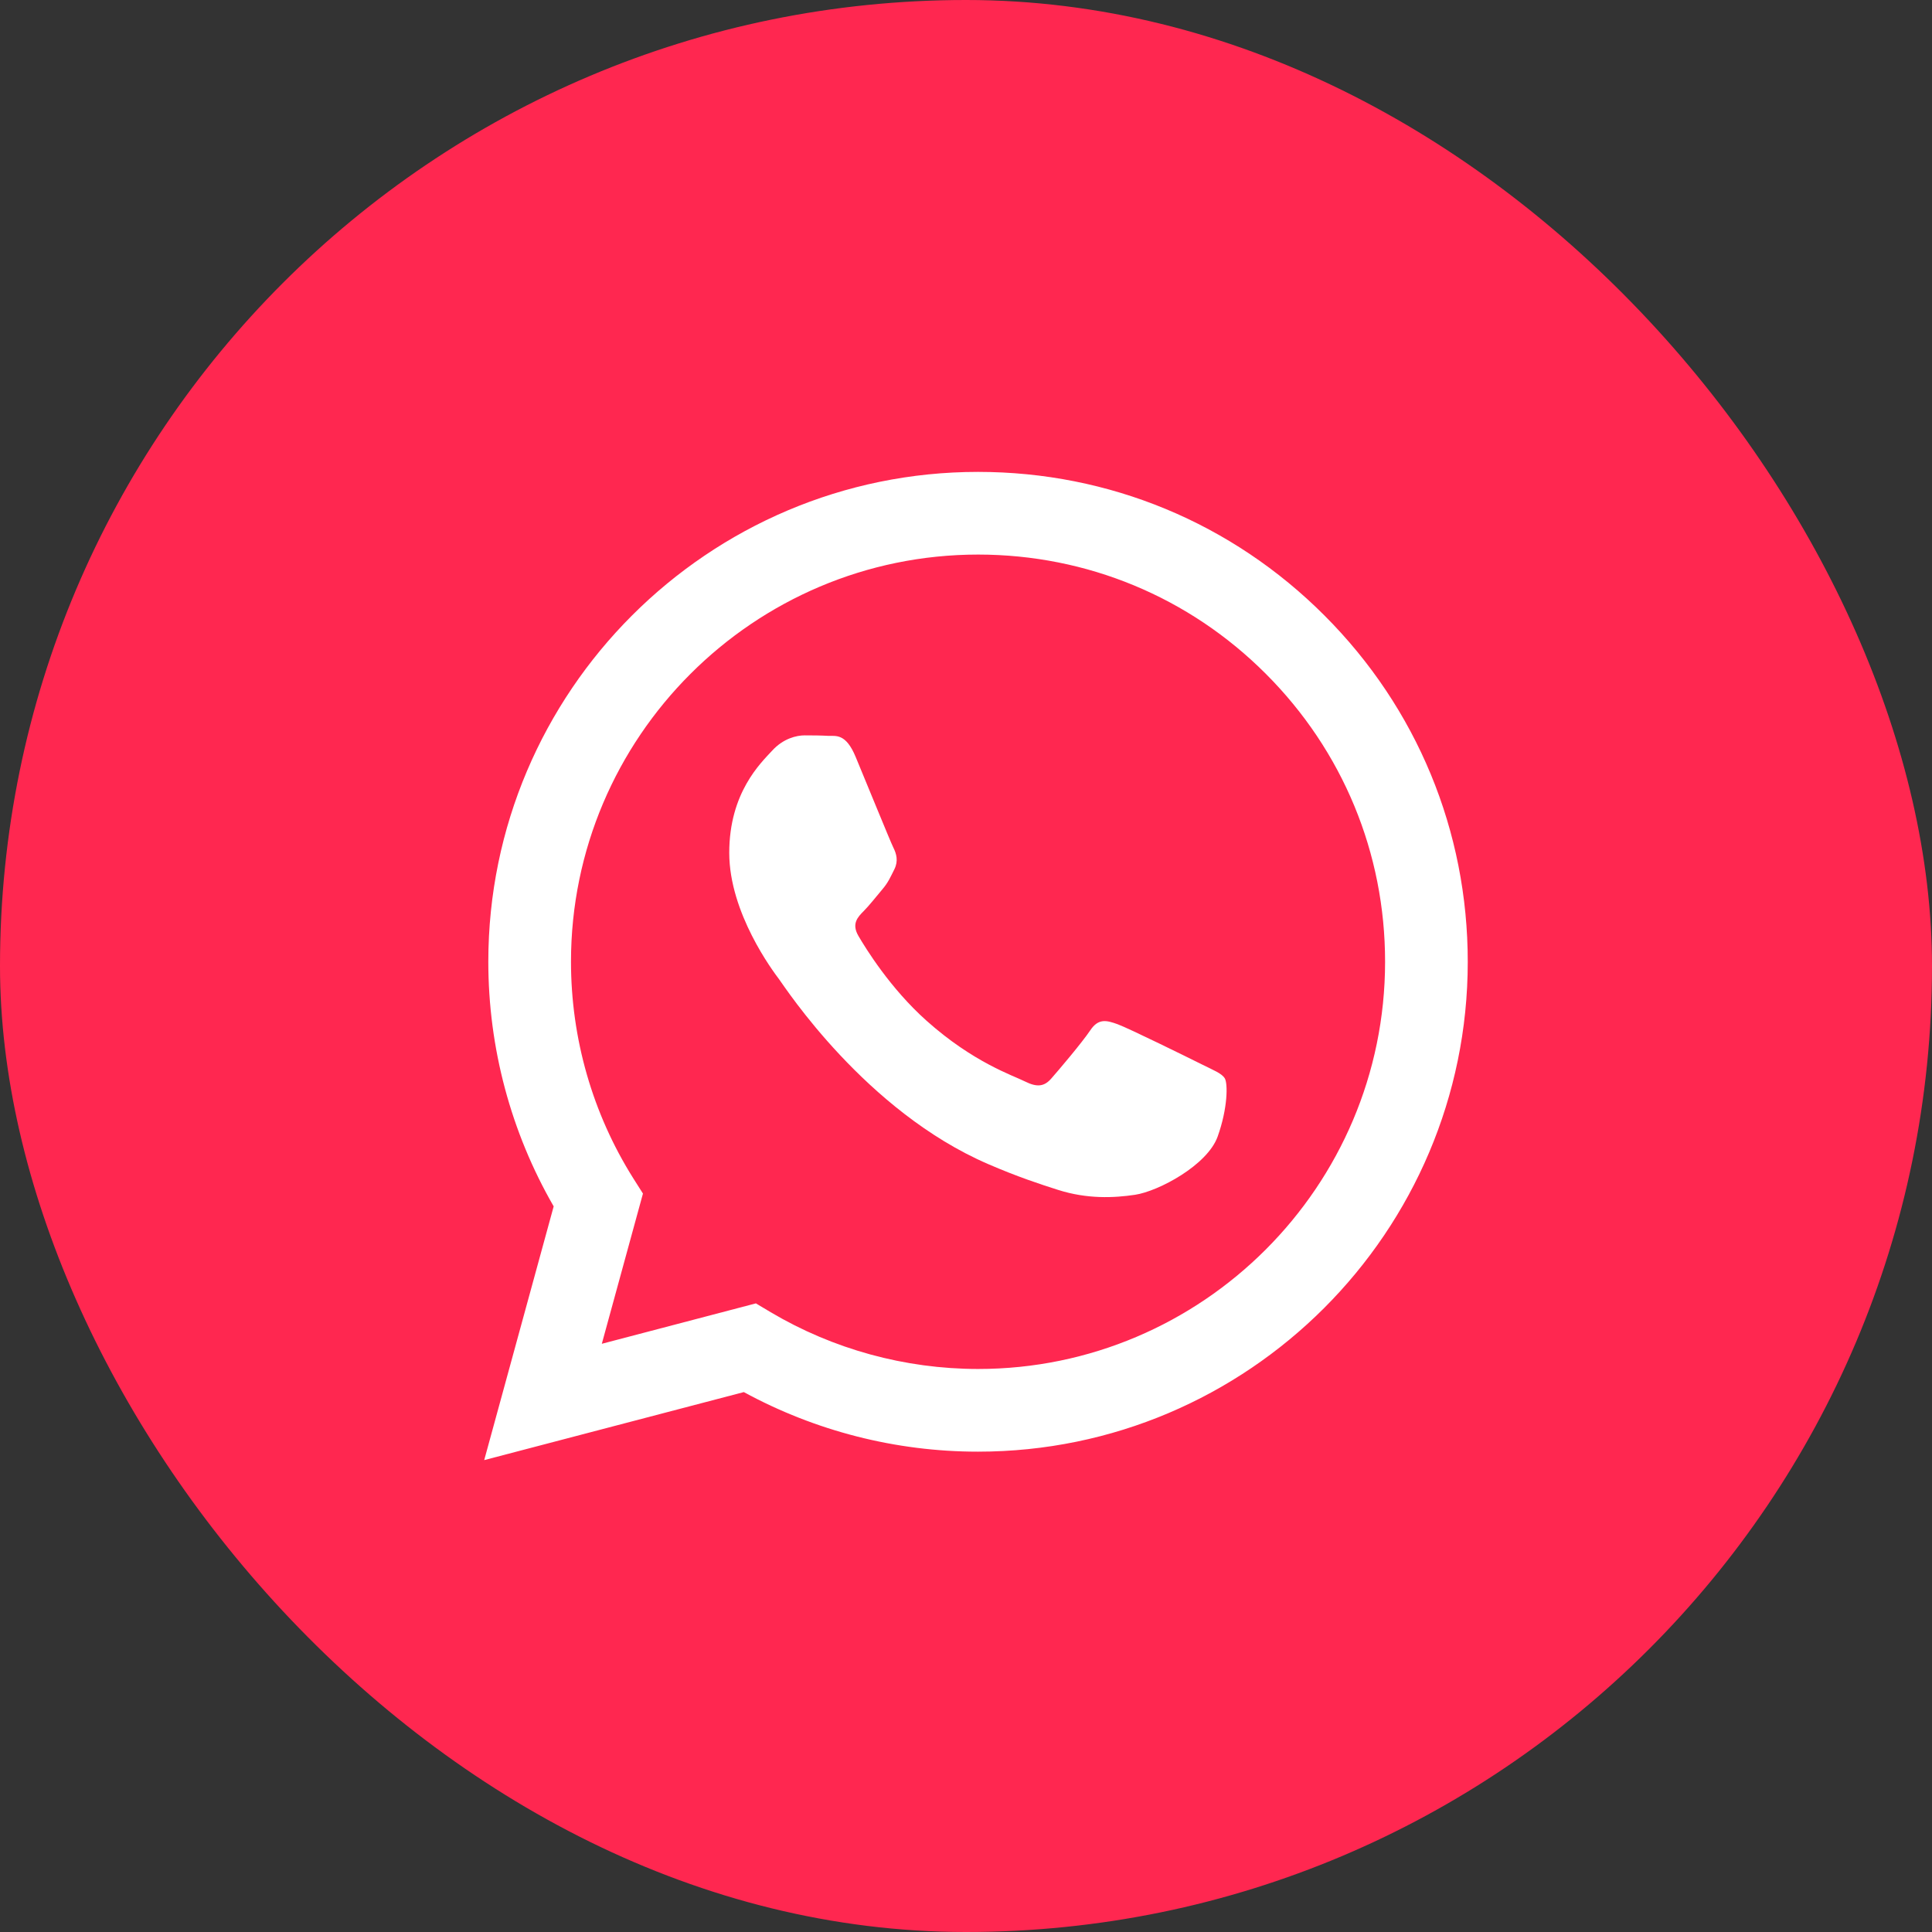
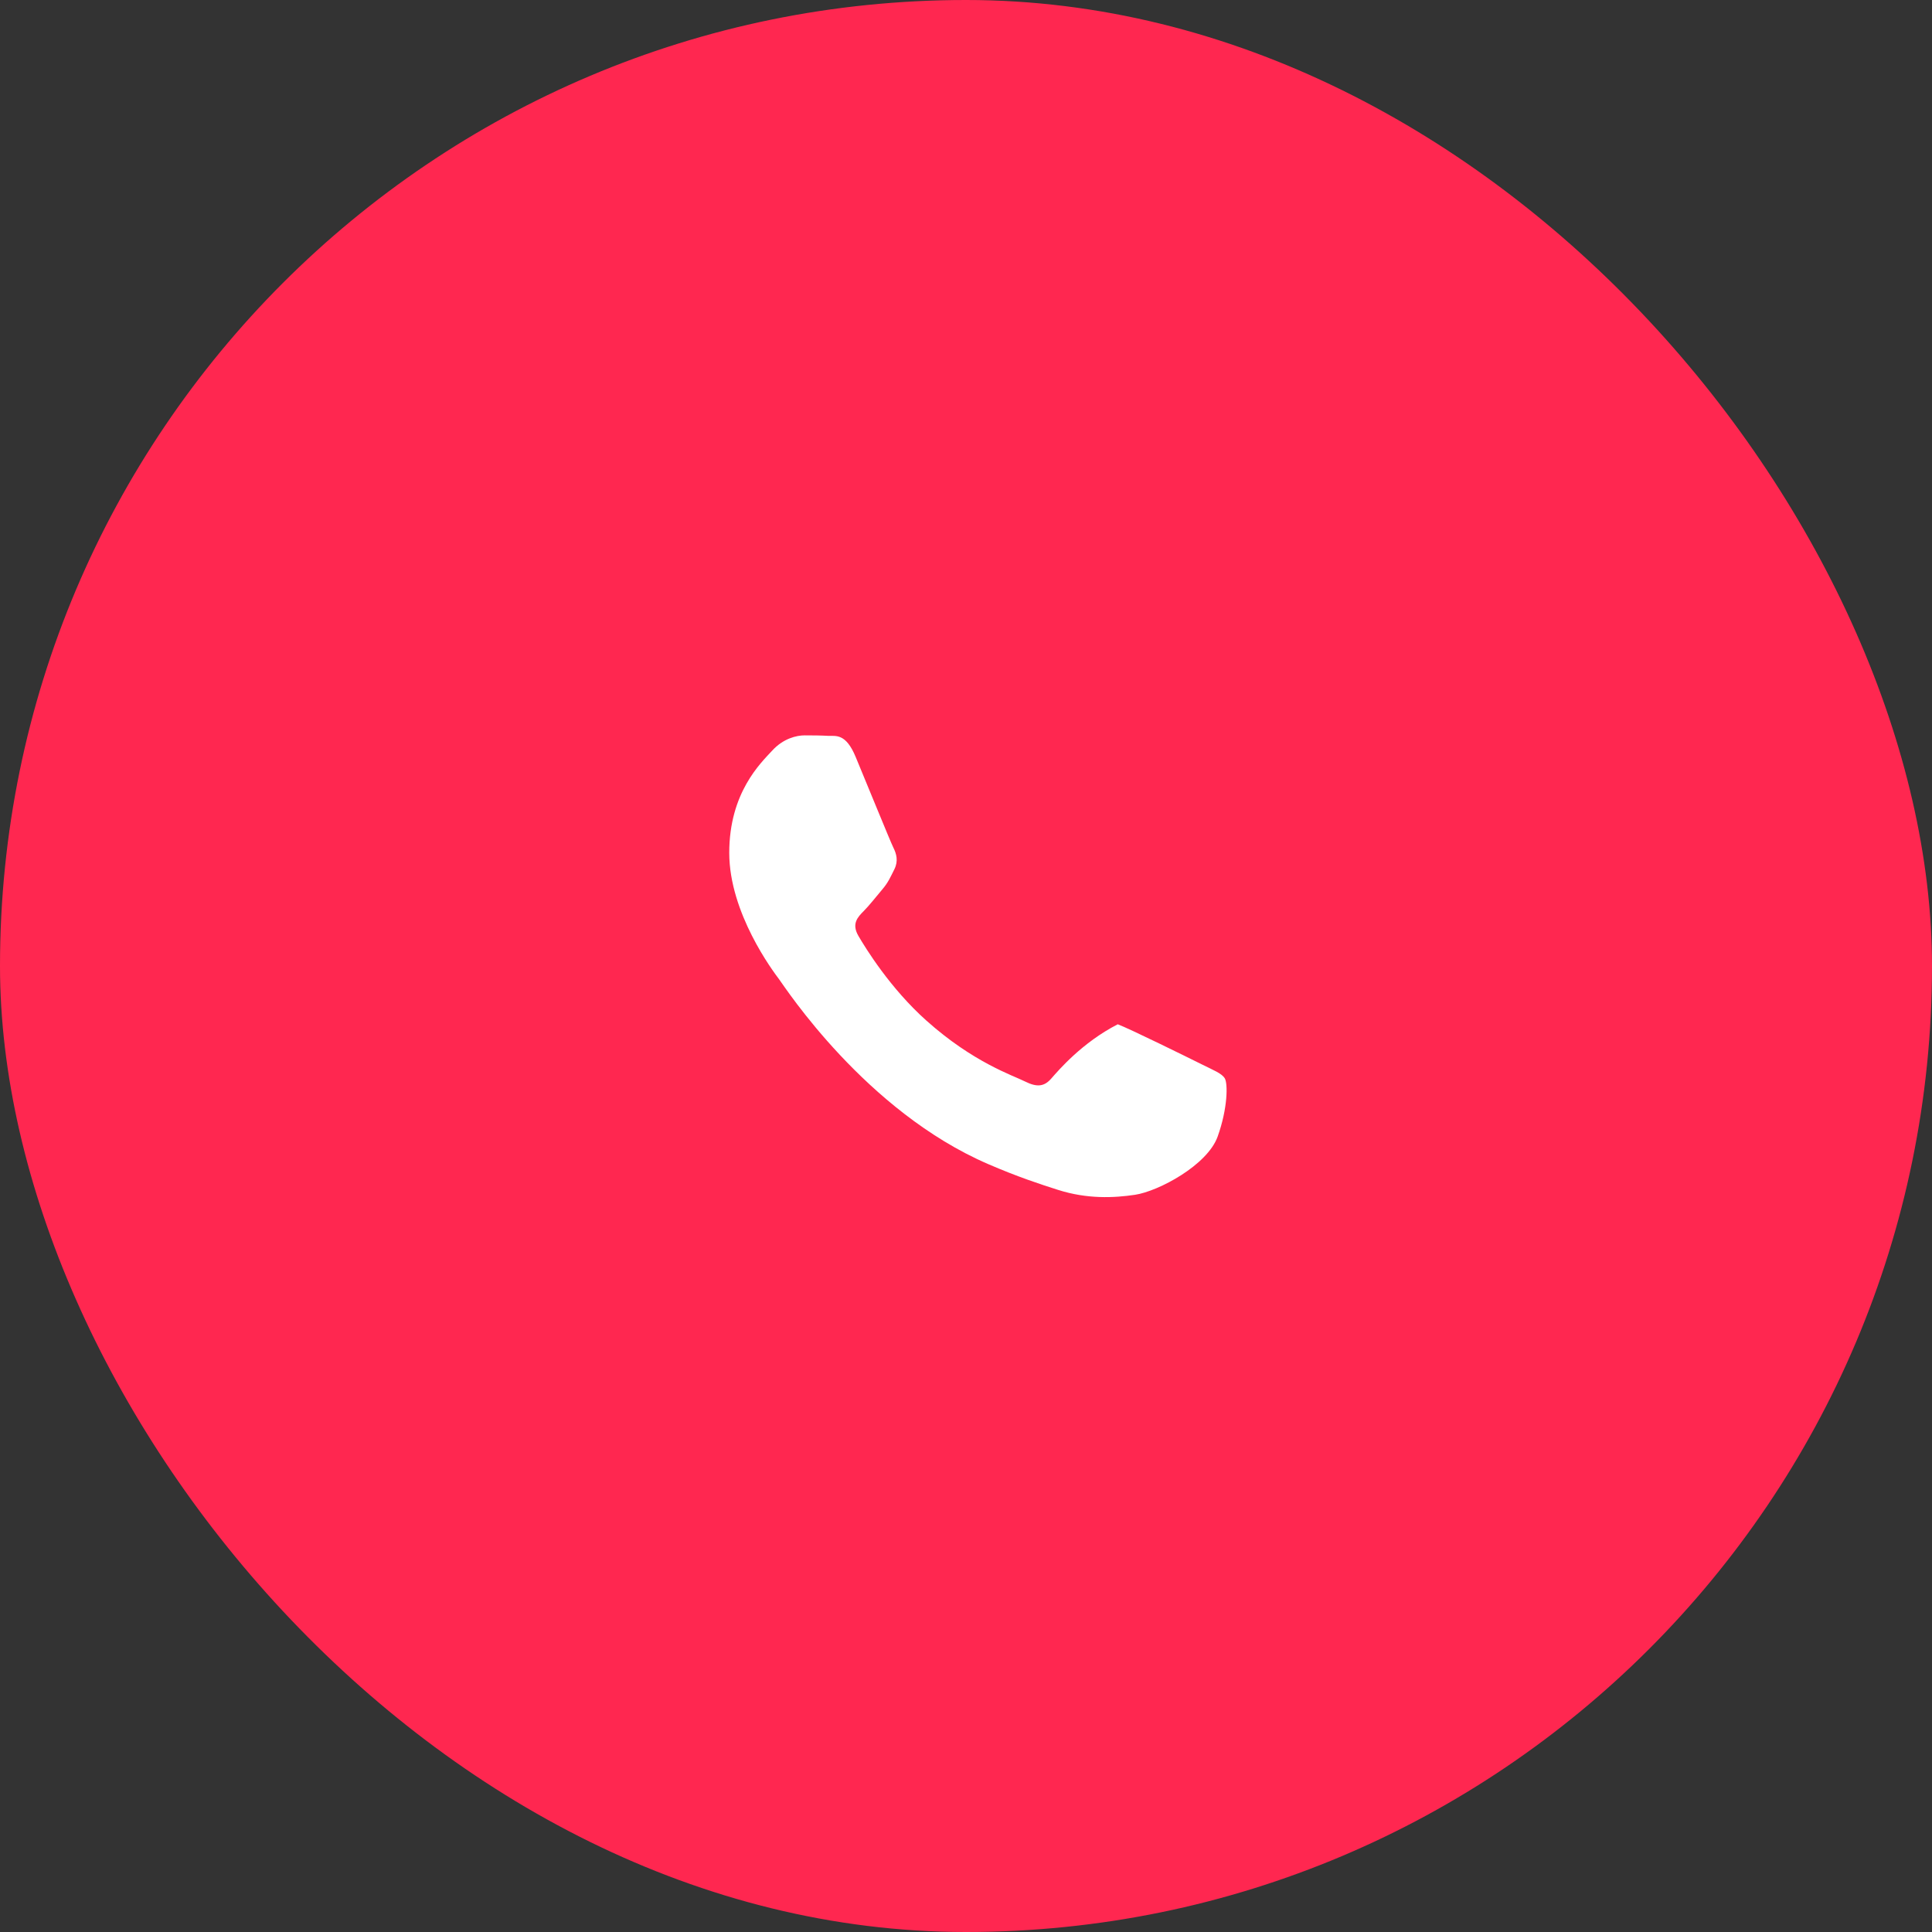
<svg xmlns="http://www.w3.org/2000/svg" width="24" height="24" viewBox="0 0 24 24" fill="none">
  <rect x="0" y="0" width="24" height="24" fill="#333333" stroke="none" />
  <rect width="24" height="24" rx="12" fill="#FF2750" />
-   <path fill-rule="evenodd" clip-rule="evenodd" d="M16.453 7.646C15.305 6.496 13.777 5.862 12.15 5.862C8.797 5.862 6.067 8.591 6.066 11.945C6.066 13.017 6.346 14.063 6.878 14.986L6.015 18.138L9.24 17.293C10.129 17.777 11.129 18.033 12.147 18.033H12.15C12.15 18.033 12.15 18.033 12.15 18.033C15.503 18.033 18.232 15.304 18.233 11.95C18.234 10.324 17.602 8.796 16.453 7.646ZM12.15 17.006H12.148C11.24 17.005 10.351 16.761 9.574 16.301L9.39 16.191L7.476 16.693L7.987 14.827L7.866 14.636C7.36 13.831 7.093 12.9 7.093 11.945C7.094 9.157 9.363 6.889 12.152 6.889C13.502 6.89 14.772 7.416 15.726 8.372C16.681 9.328 17.207 10.598 17.206 11.949C17.205 14.737 14.937 17.006 12.15 17.006Z" fill="white" />
-   <path fill-rule="evenodd" clip-rule="evenodd" d="M14.923 13.219C14.771 13.143 14.024 12.775 13.885 12.724C13.745 12.673 13.644 12.648 13.543 12.8C13.441 12.952 13.15 13.295 13.061 13.396C12.973 13.498 12.884 13.51 12.732 13.434C12.58 13.358 12.09 13.198 11.51 12.68C11.058 12.277 10.753 11.779 10.664 11.627C10.575 11.475 10.655 11.392 10.731 11.316C10.799 11.248 10.883 11.139 10.959 11.05C11.035 10.961 11.06 10.898 11.111 10.797C11.161 10.695 11.136 10.606 11.098 10.53C11.06 10.454 10.756 9.706 10.629 9.402C10.506 9.105 10.381 9.145 10.287 9.141C10.199 9.136 10.097 9.135 9.996 9.135C9.895 9.135 9.73 9.173 9.591 9.326C9.451 9.478 9.059 9.846 9.059 10.594C9.059 11.342 9.603 12.065 9.679 12.166C9.755 12.268 10.751 13.803 12.276 14.461C12.639 14.618 12.922 14.711 13.143 14.781C13.507 14.897 13.838 14.881 14.1 14.842C14.392 14.798 14.999 14.474 15.126 14.119C15.253 13.764 15.253 13.46 15.215 13.396C15.177 13.333 15.075 13.295 14.923 13.219Z" fill="white" />
+   <path fill-rule="evenodd" clip-rule="evenodd" d="M14.923 13.219C14.771 13.143 14.024 12.775 13.885 12.724C13.441 12.952 13.15 13.295 13.061 13.396C12.973 13.498 12.884 13.51 12.732 13.434C12.58 13.358 12.09 13.198 11.51 12.68C11.058 12.277 10.753 11.779 10.664 11.627C10.575 11.475 10.655 11.392 10.731 11.316C10.799 11.248 10.883 11.139 10.959 11.05C11.035 10.961 11.06 10.898 11.111 10.797C11.161 10.695 11.136 10.606 11.098 10.53C11.06 10.454 10.756 9.706 10.629 9.402C10.506 9.105 10.381 9.145 10.287 9.141C10.199 9.136 10.097 9.135 9.996 9.135C9.895 9.135 9.73 9.173 9.591 9.326C9.451 9.478 9.059 9.846 9.059 10.594C9.059 11.342 9.603 12.065 9.679 12.166C9.755 12.268 10.751 13.803 12.276 14.461C12.639 14.618 12.922 14.711 13.143 14.781C13.507 14.897 13.838 14.881 14.1 14.842C14.392 14.798 14.999 14.474 15.126 14.119C15.253 13.764 15.253 13.46 15.215 13.396C15.177 13.333 15.075 13.295 14.923 13.219Z" fill="white" />
</svg>